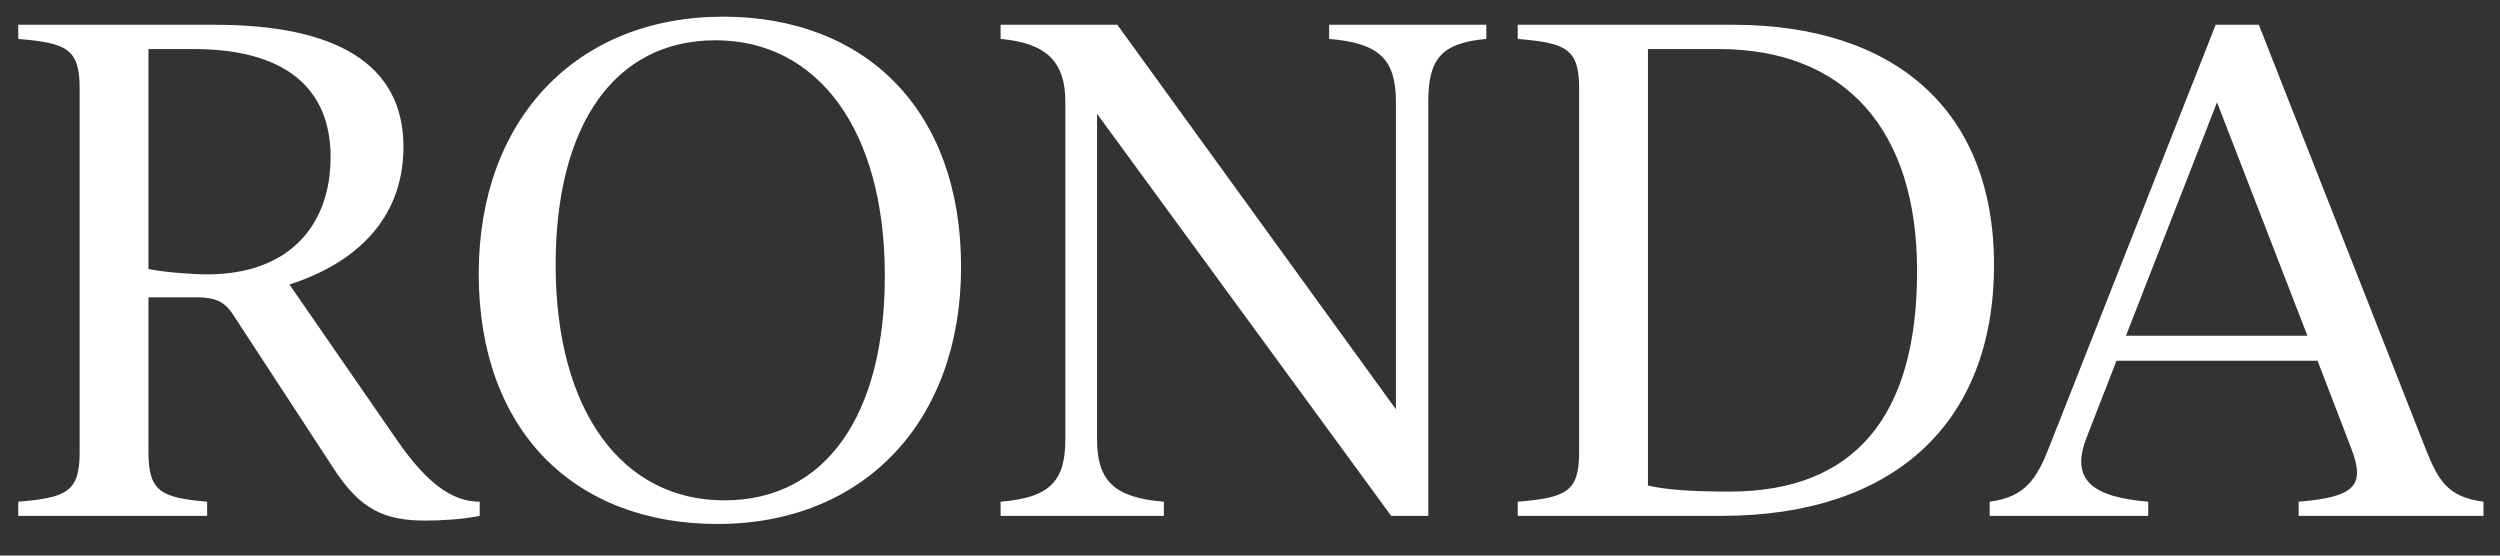
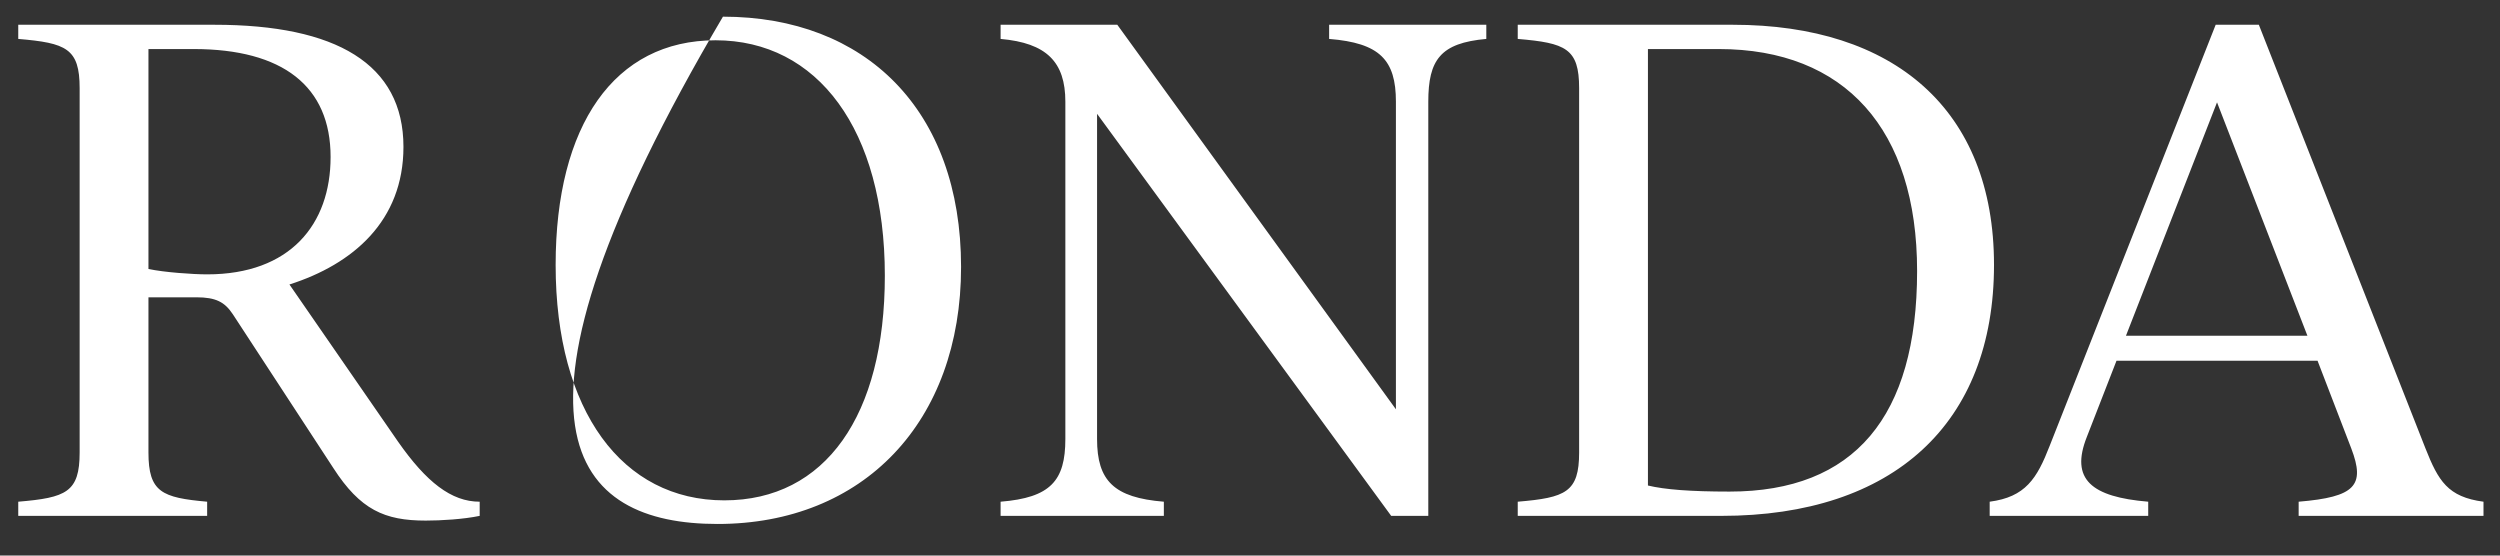
<svg xmlns="http://www.w3.org/2000/svg" width="63px" height="14px" viewBox="0 0 63 14" version="1.1">
  <rect x="0" y="0" width="63" height="14" fill="#333333" stroke="none" />
  <title>RONDA</title>
  <g id="Page-1" stroke="none" stroke-width="1" fill="none" fill-rule="evenodd">
    <g id="Artboard-Copy-8" transform="translate(-58, -86)" fill="#FFFFFF" fill-rule="nonzero">
-       <path d="M68.728,99.119 C69.119,99.119 69.68,99.085 70.088,99 L70.088,98.643 C69.374,98.643 68.745,98.15 68.031,97.13 L65.294,93.169 C66.892,92.659 68.167,91.571 68.167,89.701 C68.167,87.61 66.467,86.624 63.407,86.624 L58.46,86.624 L58.46,86.981 C59.667,87.083 60.007,87.219 60.007,88.222 L60.007,97.402 C60.007,98.405 59.667,98.541 58.46,98.643 L58.46,99 L63.22,99 L63.22,98.643 C62.081,98.541 61.741,98.405 61.741,97.402 L61.741,93.492 L62.948,93.492 C63.441,93.492 63.662,93.611 63.866,93.917 L66.399,97.793 C67.079,98.847 67.691,99.119 68.728,99.119 Z M63.22,92.914 C62.863,92.914 62.132,92.863 61.741,92.778 L61.741,87.236 L62.88,87.236 C65.124,87.236 66.331,88.171 66.331,89.956 C66.331,91.656 65.311,92.914 63.22,92.914 Z M76.082,99.204 C79.754,99.204 82.219,96.637 82.219,92.727 C82.219,88.766 79.805,86.42 76.218,86.42 C72.546,86.42 70.064,88.987 70.064,92.897 C70.064,96.858 72.478,99.204 76.082,99.204 Z M76.252,98.609 C73.685,98.609 72.002,96.365 72.002,92.676 C72.002,89.157 73.481,87.015 76.031,87.015 C78.598,87.015 80.298,89.259 80.298,92.948 C80.298,96.467 78.802,98.609 76.252,98.609 Z M87.329,99 L87.329,98.643 C86.071,98.541 85.646,98.116 85.646,97.062 L85.646,88.868 L93.058,99 L93.993,99 L93.993,88.562 C93.993,87.508 94.299,87.083 95.455,86.981 L95.455,86.624 L91.494,86.624 L91.494,86.981 C92.769,87.083 93.177,87.508 93.177,88.562 L93.177,96.314 L86.156,86.624 L83.215,86.624 L83.215,86.981 C84.371,87.083 84.847,87.559 84.847,88.562 L84.847,97.062 C84.847,98.116 84.473,98.541 83.215,98.643 L83.215,99 L87.329,99 Z M101.381,99 C105.716,99 108.249,96.671 108.249,92.676 C108.249,88.749 105.716,86.624 101.67,86.624 L96.247,86.624 L96.247,86.981 C97.454,87.083 97.794,87.219 97.794,88.222 L97.794,97.402 C97.794,98.405 97.454,98.541 96.247,98.643 L96.247,99 L101.381,99 Z M101.585,98.388 C100.599,98.388 99.953,98.337 99.528,98.235 L99.528,87.236 L101.313,87.236 C104.492,87.236 106.311,89.259 106.311,92.829 C106.311,96.501 104.73,98.388 101.585,98.388 Z M112.135,99 L112.135,98.643 C110.707,98.524 110.163,98.082 110.588,97.011 L111.336,95.09 L116.402,95.09 L117.252,97.3 C117.609,98.235 117.354,98.524 115.926,98.643 L115.926,99 L120.584,99 L120.584,98.643 C119.683,98.524 119.445,98.116 119.122,97.3 L114.923,86.624 L113.835,86.624 L109.653,97.232 C109.33,98.065 109.041,98.524 108.14,98.643 L108.14,99 L112.135,99 Z M116.147,94.461 L111.574,94.461 L113.869,88.579 L116.147,94.461 Z" id="RONDA" />
+       <path d="M68.728,99.119 C69.119,99.119 69.68,99.085 70.088,99 L70.088,98.643 C69.374,98.643 68.745,98.15 68.031,97.13 L65.294,93.169 C66.892,92.659 68.167,91.571 68.167,89.701 C68.167,87.61 66.467,86.624 63.407,86.624 L58.46,86.624 L58.46,86.981 C59.667,87.083 60.007,87.219 60.007,88.222 L60.007,97.402 C60.007,98.405 59.667,98.541 58.46,98.643 L58.46,99 L63.22,99 L63.22,98.643 C62.081,98.541 61.741,98.405 61.741,97.402 L61.741,93.492 L62.948,93.492 C63.441,93.492 63.662,93.611 63.866,93.917 L66.399,97.793 C67.079,98.847 67.691,99.119 68.728,99.119 Z M63.22,92.914 C62.863,92.914 62.132,92.863 61.741,92.778 L61.741,87.236 L62.88,87.236 C65.124,87.236 66.331,88.171 66.331,89.956 C66.331,91.656 65.311,92.914 63.22,92.914 Z M76.082,99.204 C79.754,99.204 82.219,96.637 82.219,92.727 C82.219,88.766 79.805,86.42 76.218,86.42 C70.064,96.858 72.478,99.204 76.082,99.204 Z M76.252,98.609 C73.685,98.609 72.002,96.365 72.002,92.676 C72.002,89.157 73.481,87.015 76.031,87.015 C78.598,87.015 80.298,89.259 80.298,92.948 C80.298,96.467 78.802,98.609 76.252,98.609 Z M87.329,99 L87.329,98.643 C86.071,98.541 85.646,98.116 85.646,97.062 L85.646,88.868 L93.058,99 L93.993,99 L93.993,88.562 C93.993,87.508 94.299,87.083 95.455,86.981 L95.455,86.624 L91.494,86.624 L91.494,86.981 C92.769,87.083 93.177,87.508 93.177,88.562 L93.177,96.314 L86.156,86.624 L83.215,86.624 L83.215,86.981 C84.371,87.083 84.847,87.559 84.847,88.562 L84.847,97.062 C84.847,98.116 84.473,98.541 83.215,98.643 L83.215,99 L87.329,99 Z M101.381,99 C105.716,99 108.249,96.671 108.249,92.676 C108.249,88.749 105.716,86.624 101.67,86.624 L96.247,86.624 L96.247,86.981 C97.454,87.083 97.794,87.219 97.794,88.222 L97.794,97.402 C97.794,98.405 97.454,98.541 96.247,98.643 L96.247,99 L101.381,99 Z M101.585,98.388 C100.599,98.388 99.953,98.337 99.528,98.235 L99.528,87.236 L101.313,87.236 C104.492,87.236 106.311,89.259 106.311,92.829 C106.311,96.501 104.73,98.388 101.585,98.388 Z M112.135,99 L112.135,98.643 C110.707,98.524 110.163,98.082 110.588,97.011 L111.336,95.09 L116.402,95.09 L117.252,97.3 C117.609,98.235 117.354,98.524 115.926,98.643 L115.926,99 L120.584,99 L120.584,98.643 C119.683,98.524 119.445,98.116 119.122,97.3 L114.923,86.624 L113.835,86.624 L109.653,97.232 C109.33,98.065 109.041,98.524 108.14,98.643 L108.14,99 L112.135,99 Z M116.147,94.461 L111.574,94.461 L113.869,88.579 L116.147,94.461 Z" id="RONDA" />
    </g>
  </g>
</svg>